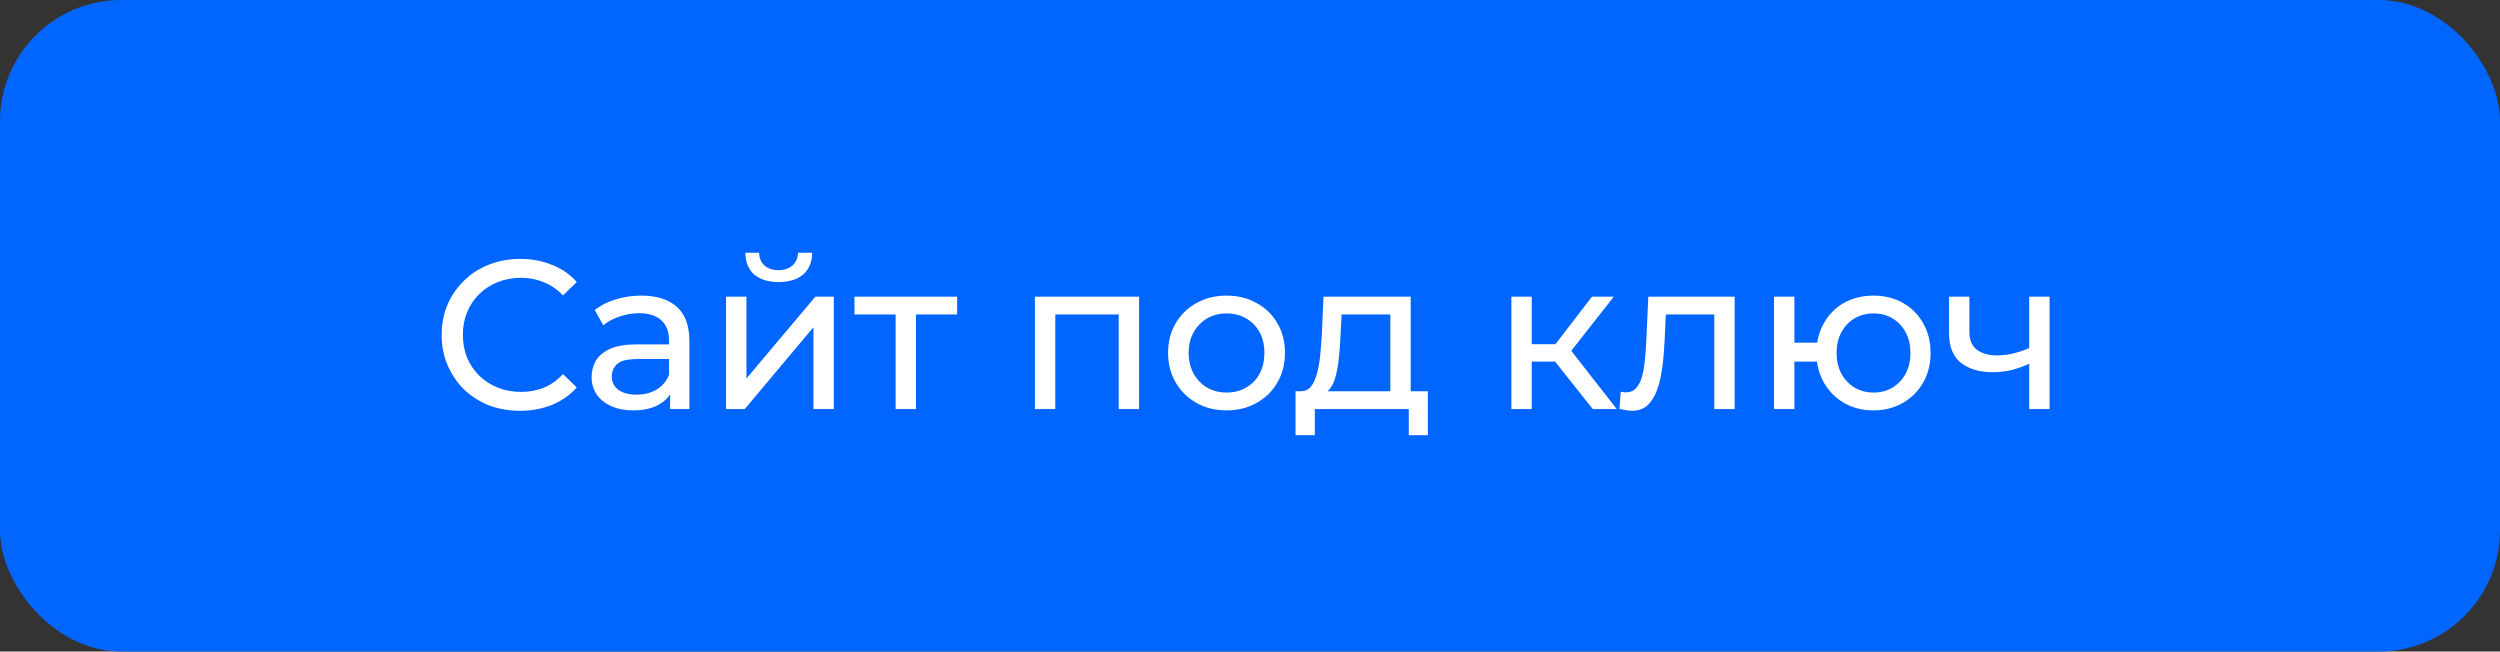
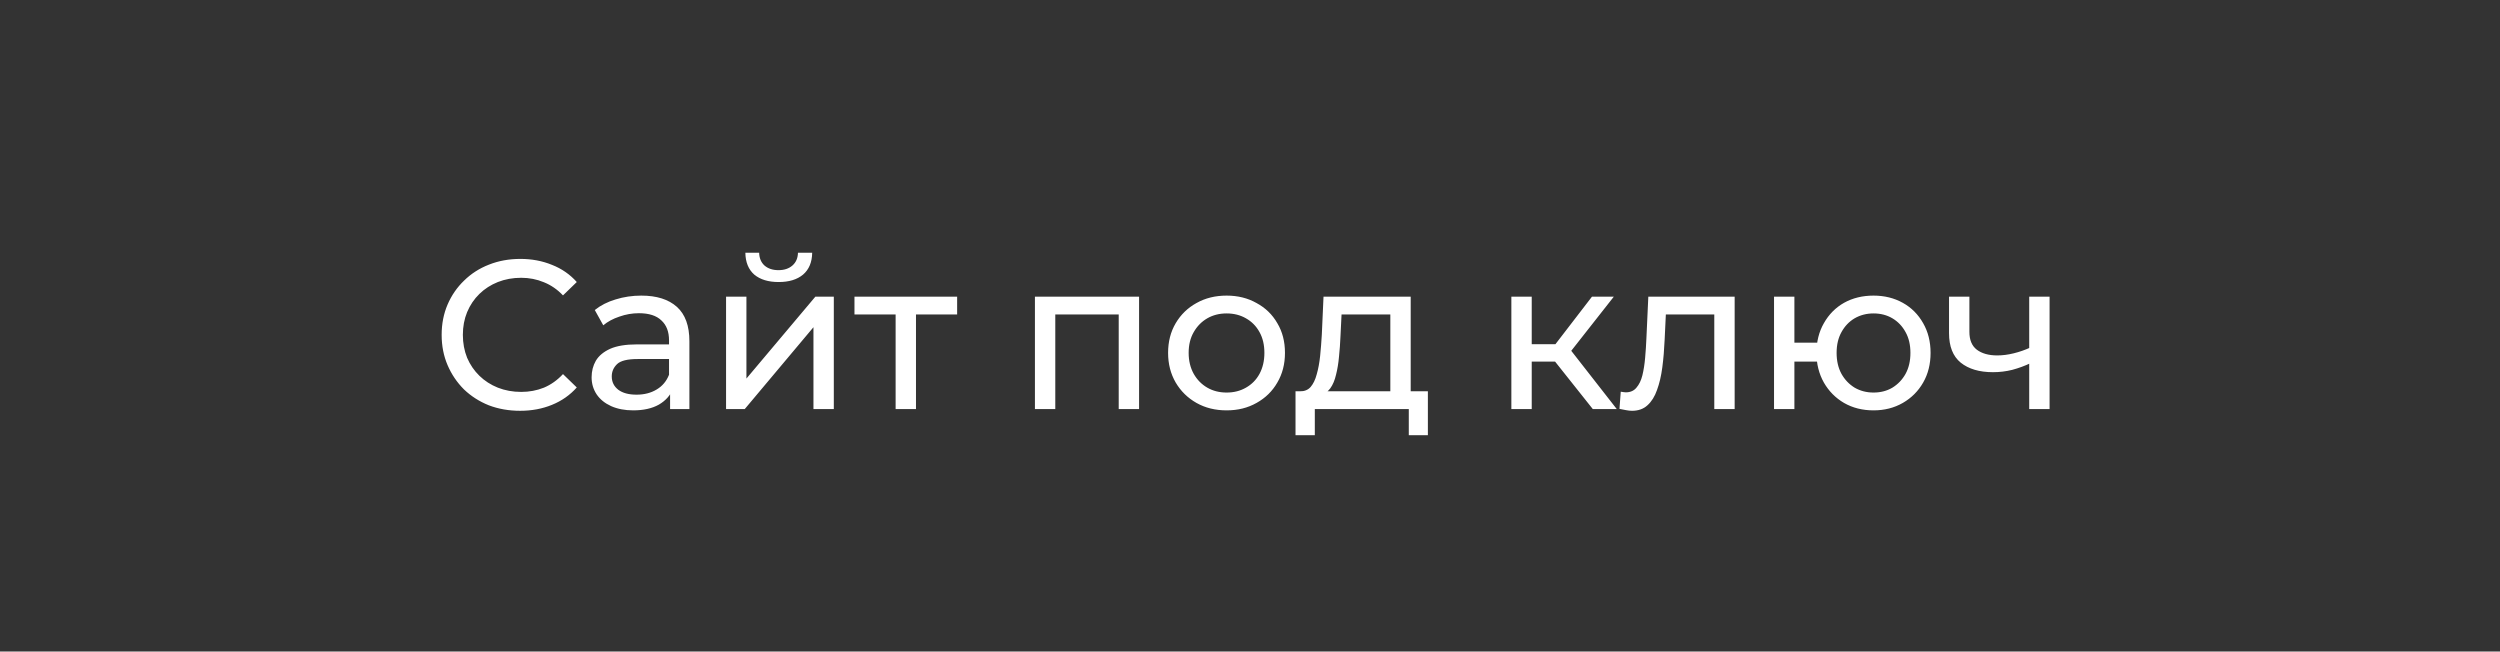
<svg xmlns="http://www.w3.org/2000/svg" width="165" height="43" viewBox="0 0 165 43" fill="none">
  <rect x="0" y="0" width="165" height="43" fill="#333333" stroke="none" />
-   <rect width="165" height="43" rx="8" fill="#0066FF" />
  <path d="M34.329 27.112C33.582 27.112 32.892 26.991 32.257 26.748C31.632 26.496 31.086 26.146 30.619 25.698C30.162 25.241 29.802 24.709 29.541 24.102C29.28 23.495 29.149 22.828 29.149 22.1C29.149 21.372 29.28 20.705 29.541 20.098C29.802 19.491 30.166 18.964 30.633 18.516C31.1 18.059 31.646 17.709 32.271 17.466C32.906 17.214 33.596 17.088 34.343 17.088C35.099 17.088 35.794 17.219 36.429 17.48C37.073 17.732 37.619 18.11 38.067 18.614L37.157 19.496C36.784 19.104 36.364 18.815 35.897 18.628C35.43 18.432 34.931 18.334 34.399 18.334C33.848 18.334 33.335 18.427 32.859 18.614C32.392 18.801 31.986 19.062 31.641 19.398C31.296 19.734 31.025 20.135 30.829 20.602C30.642 21.059 30.549 21.559 30.549 22.1C30.549 22.641 30.642 23.145 30.829 23.612C31.025 24.069 31.296 24.466 31.641 24.802C31.986 25.138 32.392 25.399 32.859 25.586C33.335 25.773 33.848 25.866 34.399 25.866C34.931 25.866 35.43 25.773 35.897 25.586C36.364 25.39 36.784 25.091 37.157 24.69L38.067 25.572C37.619 26.076 37.073 26.459 36.429 26.72C35.794 26.981 35.094 27.112 34.329 27.112ZM44.226 27V25.432L44.156 25.138V22.464C44.156 21.895 43.988 21.456 43.652 21.148C43.325 20.831 42.831 20.672 42.168 20.672C41.729 20.672 41.3 20.747 40.88 20.896C40.46 21.036 40.105 21.227 39.816 21.47L39.256 20.462C39.639 20.154 40.096 19.921 40.628 19.762C41.169 19.594 41.734 19.51 42.322 19.51C43.339 19.51 44.123 19.757 44.674 20.252C45.225 20.747 45.5 21.503 45.5 22.52V27H44.226ZM41.79 27.084C41.239 27.084 40.754 26.991 40.334 26.804C39.923 26.617 39.606 26.361 39.382 26.034C39.158 25.698 39.046 25.32 39.046 24.9C39.046 24.499 39.139 24.135 39.326 23.808C39.522 23.481 39.835 23.22 40.264 23.024C40.703 22.828 41.291 22.73 42.028 22.73H44.38V23.696H42.084C41.412 23.696 40.959 23.808 40.726 24.032C40.493 24.256 40.376 24.527 40.376 24.844C40.376 25.208 40.521 25.502 40.81 25.726C41.099 25.941 41.501 26.048 42.014 26.048C42.518 26.048 42.957 25.936 43.33 25.712C43.713 25.488 43.988 25.161 44.156 24.732L44.422 25.656C44.245 26.095 43.932 26.445 43.484 26.706C43.036 26.958 42.471 27.084 41.79 27.084ZM47.92 27V19.58H49.264V24.984L53.814 19.58H55.032V27H53.688V21.596L49.152 27H47.92ZM51.392 18.614C50.711 18.614 50.174 18.451 49.782 18.124C49.4 17.788 49.203 17.307 49.194 16.682H50.104C50.114 17.037 50.23 17.317 50.454 17.522C50.688 17.727 50.995 17.83 51.378 17.83C51.761 17.83 52.069 17.727 52.302 17.522C52.535 17.317 52.657 17.037 52.666 16.682H53.604C53.595 17.307 53.394 17.788 53.002 18.124C52.61 18.451 52.074 18.614 51.392 18.614ZM59.111 27V20.406L59.447 20.756H56.395V19.58H63.171V20.756H60.133L60.455 20.406V27H59.111ZM68.305 27V19.58H75.179V27H73.835V20.42L74.157 20.756H69.327L69.649 20.42V27H68.305ZM80.957 27.084C80.211 27.084 79.548 26.921 78.969 26.594C78.391 26.267 77.933 25.819 77.597 25.25C77.261 24.671 77.094 24.018 77.094 23.29C77.094 22.553 77.261 21.899 77.597 21.33C77.933 20.761 78.391 20.317 78.969 20C79.548 19.673 80.211 19.51 80.957 19.51C81.695 19.51 82.353 19.673 82.931 20C83.519 20.317 83.977 20.761 84.303 21.33C84.639 21.89 84.808 22.543 84.808 23.29C84.808 24.027 84.639 24.681 84.303 25.25C83.977 25.819 83.519 26.267 82.931 26.594C82.353 26.921 81.695 27.084 80.957 27.084ZM80.957 25.908C81.433 25.908 81.858 25.801 82.231 25.586C82.614 25.371 82.913 25.068 83.127 24.676C83.342 24.275 83.45 23.813 83.45 23.29C83.45 22.758 83.342 22.301 83.127 21.918C82.913 21.526 82.614 21.223 82.231 21.008C81.858 20.793 81.433 20.686 80.957 20.686C80.481 20.686 80.057 20.793 79.683 21.008C79.31 21.223 79.011 21.526 78.787 21.918C78.564 22.301 78.451 22.758 78.451 23.29C78.451 23.813 78.564 24.275 78.787 24.676C79.011 25.068 79.31 25.371 79.683 25.586C80.057 25.801 80.481 25.908 80.957 25.908ZM91.762 26.37V20.756H88.542L88.472 22.184C88.453 22.651 88.42 23.103 88.374 23.542C88.336 23.971 88.271 24.368 88.178 24.732C88.094 25.096 87.968 25.395 87.8 25.628C87.632 25.861 87.408 26.006 87.128 26.062L85.798 25.824C86.087 25.833 86.32 25.74 86.498 25.544C86.675 25.339 86.81 25.059 86.904 24.704C87.006 24.349 87.081 23.948 87.128 23.5C87.174 23.043 87.212 22.571 87.24 22.086L87.352 19.58H93.106V26.37H91.762ZM85.504 28.722V25.824H94.24V28.722H92.98V27H86.778V28.722H85.504ZM105.126 27L102.256 23.388L103.362 22.716L106.708 27H105.126ZM99.75 27V19.58H101.094V27H99.75ZM100.688 23.864V22.716H103.138V23.864H100.688ZM103.474 23.444L102.228 23.276L105.07 19.58H106.512L103.474 23.444ZM106.885 26.986L106.969 25.852C107.035 25.861 107.095 25.871 107.151 25.88C107.207 25.889 107.259 25.894 107.305 25.894C107.604 25.894 107.837 25.791 108.005 25.586C108.183 25.381 108.313 25.11 108.397 24.774C108.481 24.429 108.542 24.041 108.579 23.612C108.617 23.183 108.645 22.753 108.663 22.324L108.789 19.58H114.487V27H113.143V20.364L113.465 20.756H109.657L109.965 20.35L109.867 22.408C109.839 23.061 109.788 23.673 109.713 24.242C109.639 24.811 109.522 25.311 109.363 25.74C109.214 26.169 109.004 26.505 108.733 26.748C108.472 26.991 108.131 27.112 107.711 27.112C107.59 27.112 107.459 27.098 107.319 27.07C107.189 27.051 107.044 27.023 106.885 26.986ZM117.086 27V19.58H118.43V22.618H120.67V23.864H118.43V27H117.086ZM123.652 27.084C122.924 27.084 122.276 26.921 121.706 26.594C121.146 26.267 120.703 25.819 120.376 25.25C120.05 24.671 119.886 24.018 119.886 23.29C119.886 22.553 120.05 21.899 120.376 21.33C120.703 20.751 121.146 20.303 121.706 19.986C122.276 19.669 122.924 19.51 123.652 19.51C124.371 19.51 125.015 19.669 125.584 19.986C126.154 20.303 126.602 20.751 126.928 21.33C127.255 21.899 127.418 22.553 127.418 23.29C127.418 24.027 127.255 24.681 126.928 25.25C126.602 25.819 126.154 26.267 125.584 26.594C125.015 26.921 124.371 27.084 123.652 27.084ZM123.652 25.908C124.119 25.908 124.534 25.801 124.898 25.586C125.262 25.362 125.552 25.059 125.766 24.676C125.981 24.284 126.088 23.822 126.088 23.29C126.088 22.758 125.981 22.301 125.766 21.918C125.552 21.526 125.262 21.223 124.898 21.008C124.534 20.793 124.119 20.686 123.652 20.686C123.195 20.686 122.78 20.793 122.406 21.008C122.042 21.223 121.753 21.526 121.538 21.918C121.324 22.301 121.216 22.758 121.216 23.29C121.216 23.822 121.324 24.284 121.538 24.676C121.753 25.059 122.042 25.362 122.406 25.586C122.78 25.801 123.195 25.908 123.652 25.908ZM134.026 23.962C133.634 24.149 133.228 24.298 132.808 24.41C132.397 24.513 131.973 24.564 131.534 24.564C130.638 24.564 129.929 24.354 129.406 23.934C128.893 23.514 128.636 22.865 128.636 21.988V19.58H129.98V21.904C129.98 22.436 130.143 22.828 130.47 23.08C130.806 23.332 131.254 23.458 131.814 23.458C132.169 23.458 132.533 23.411 132.906 23.318C133.289 23.225 133.662 23.094 134.026 22.926V23.962ZM133.928 27V19.58H135.272V27H133.928Z" fill="white" />
</svg>